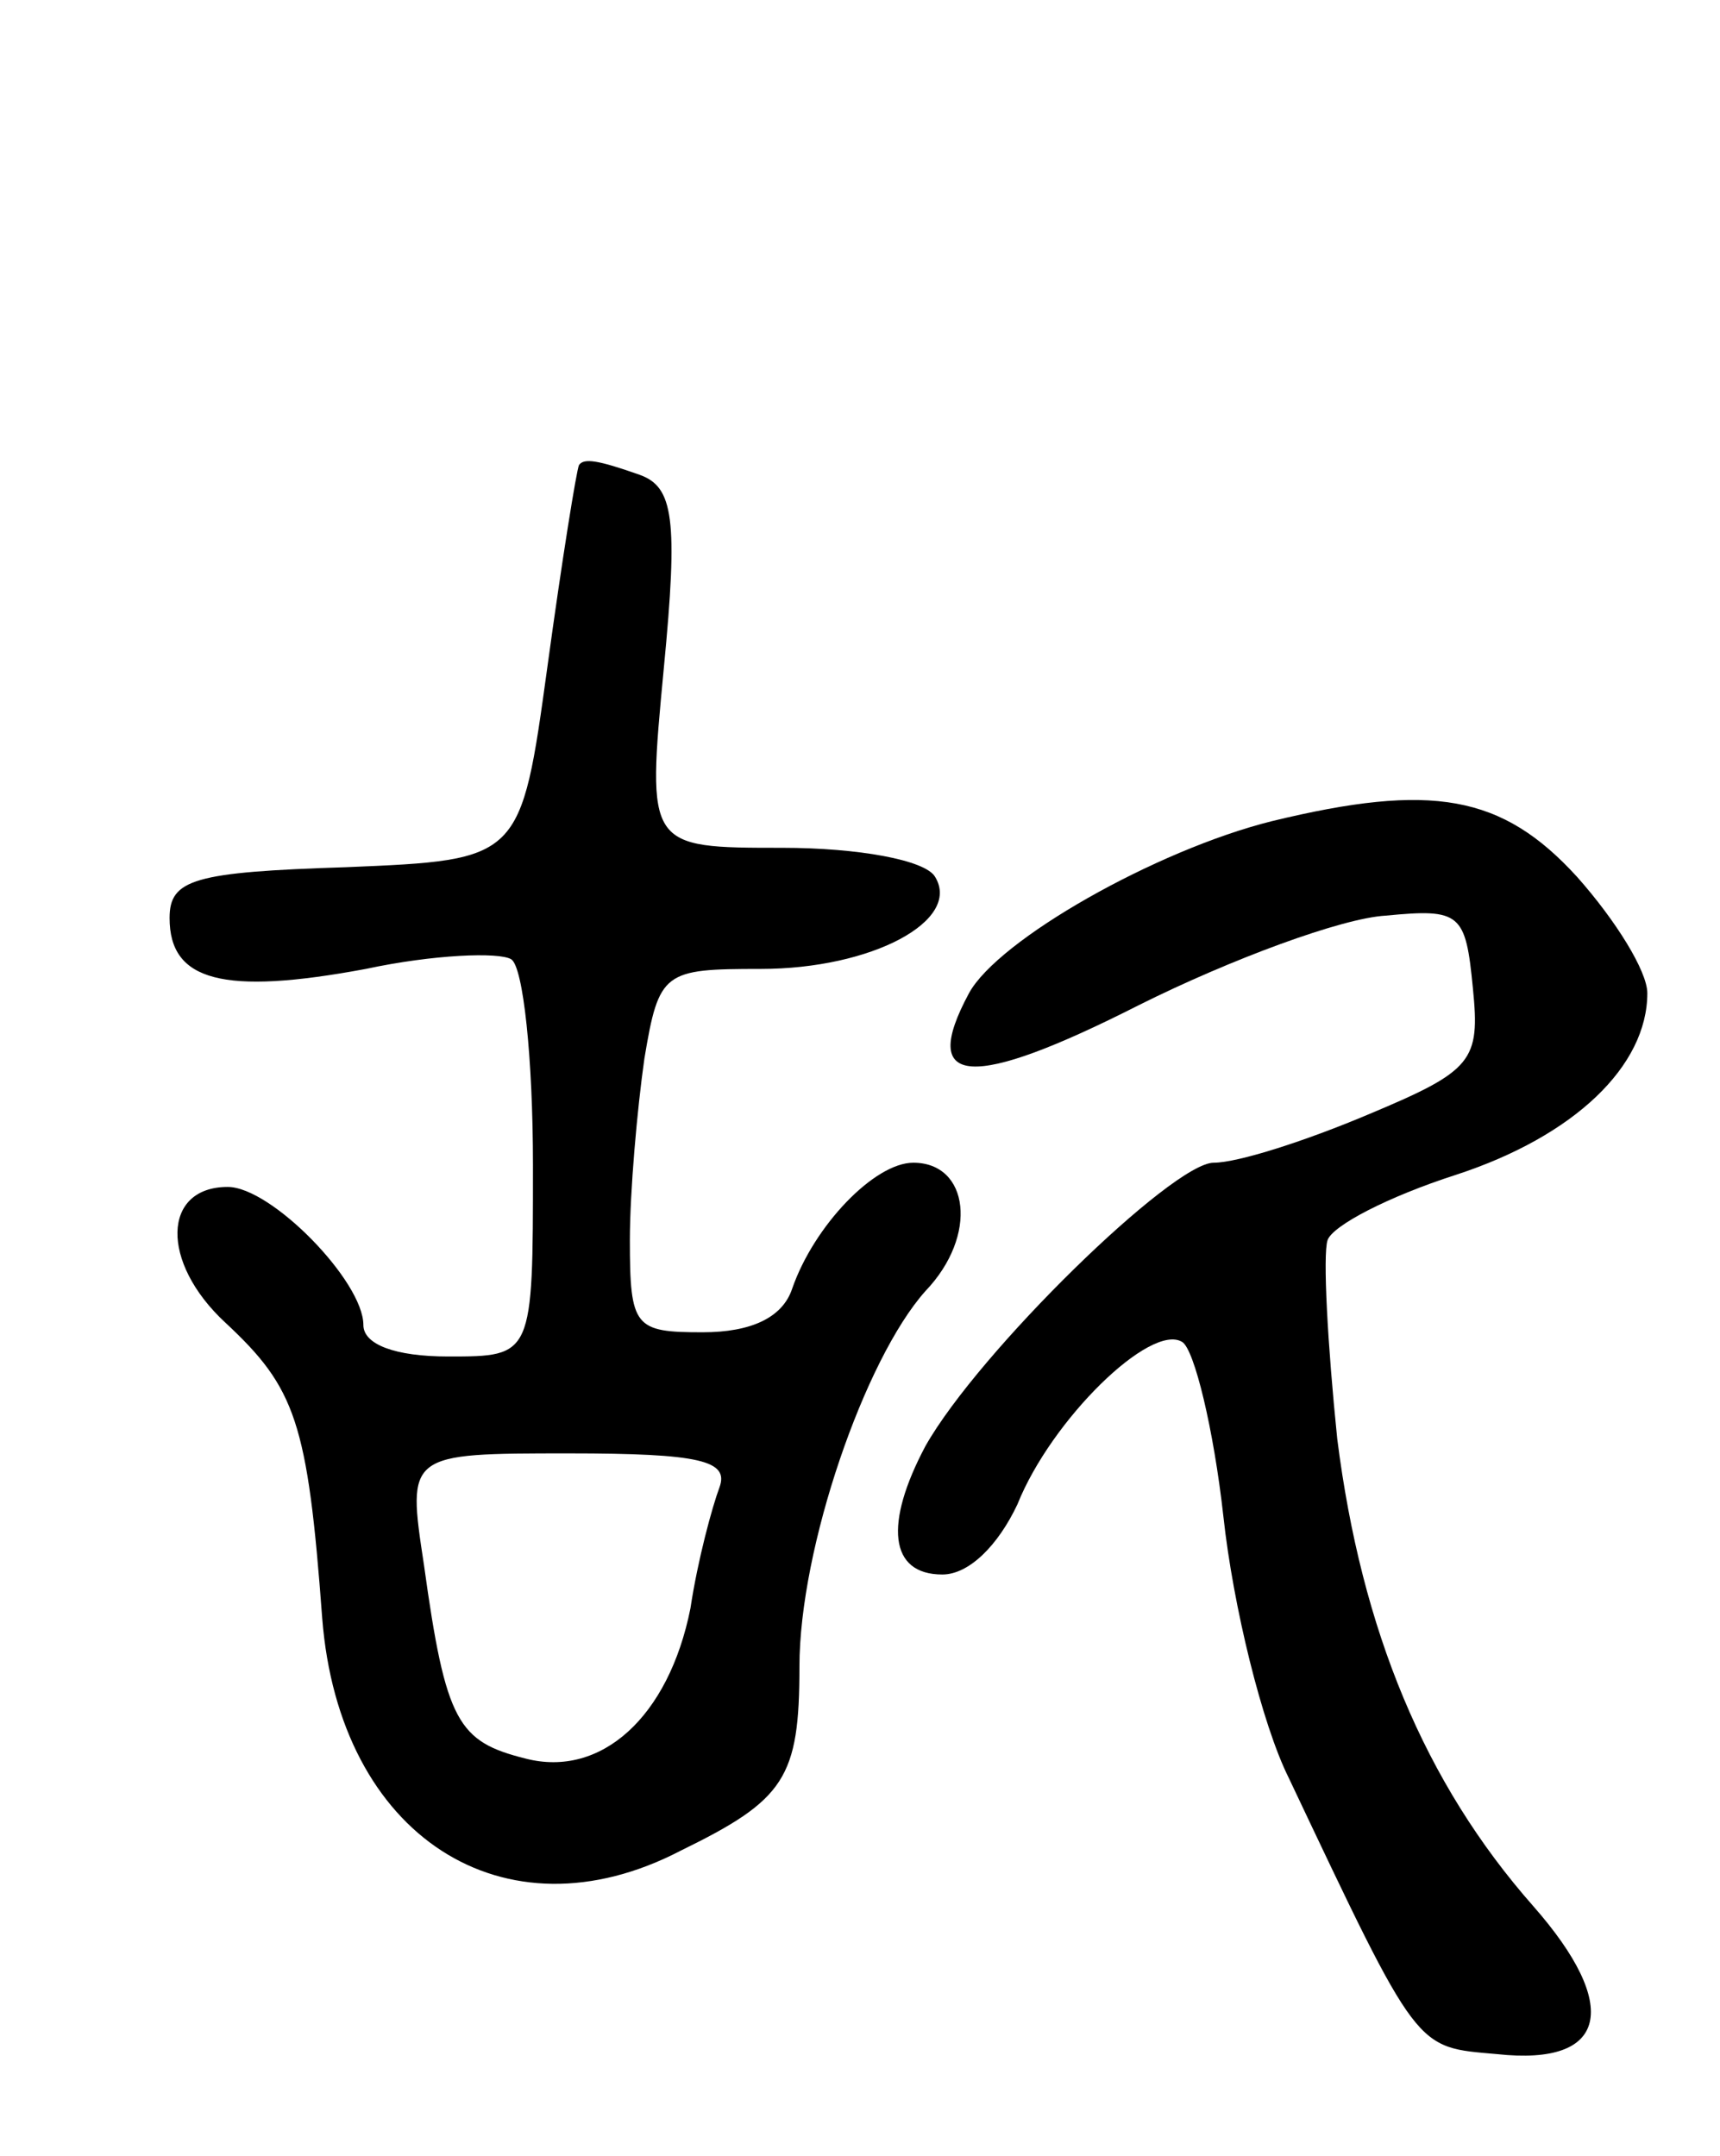
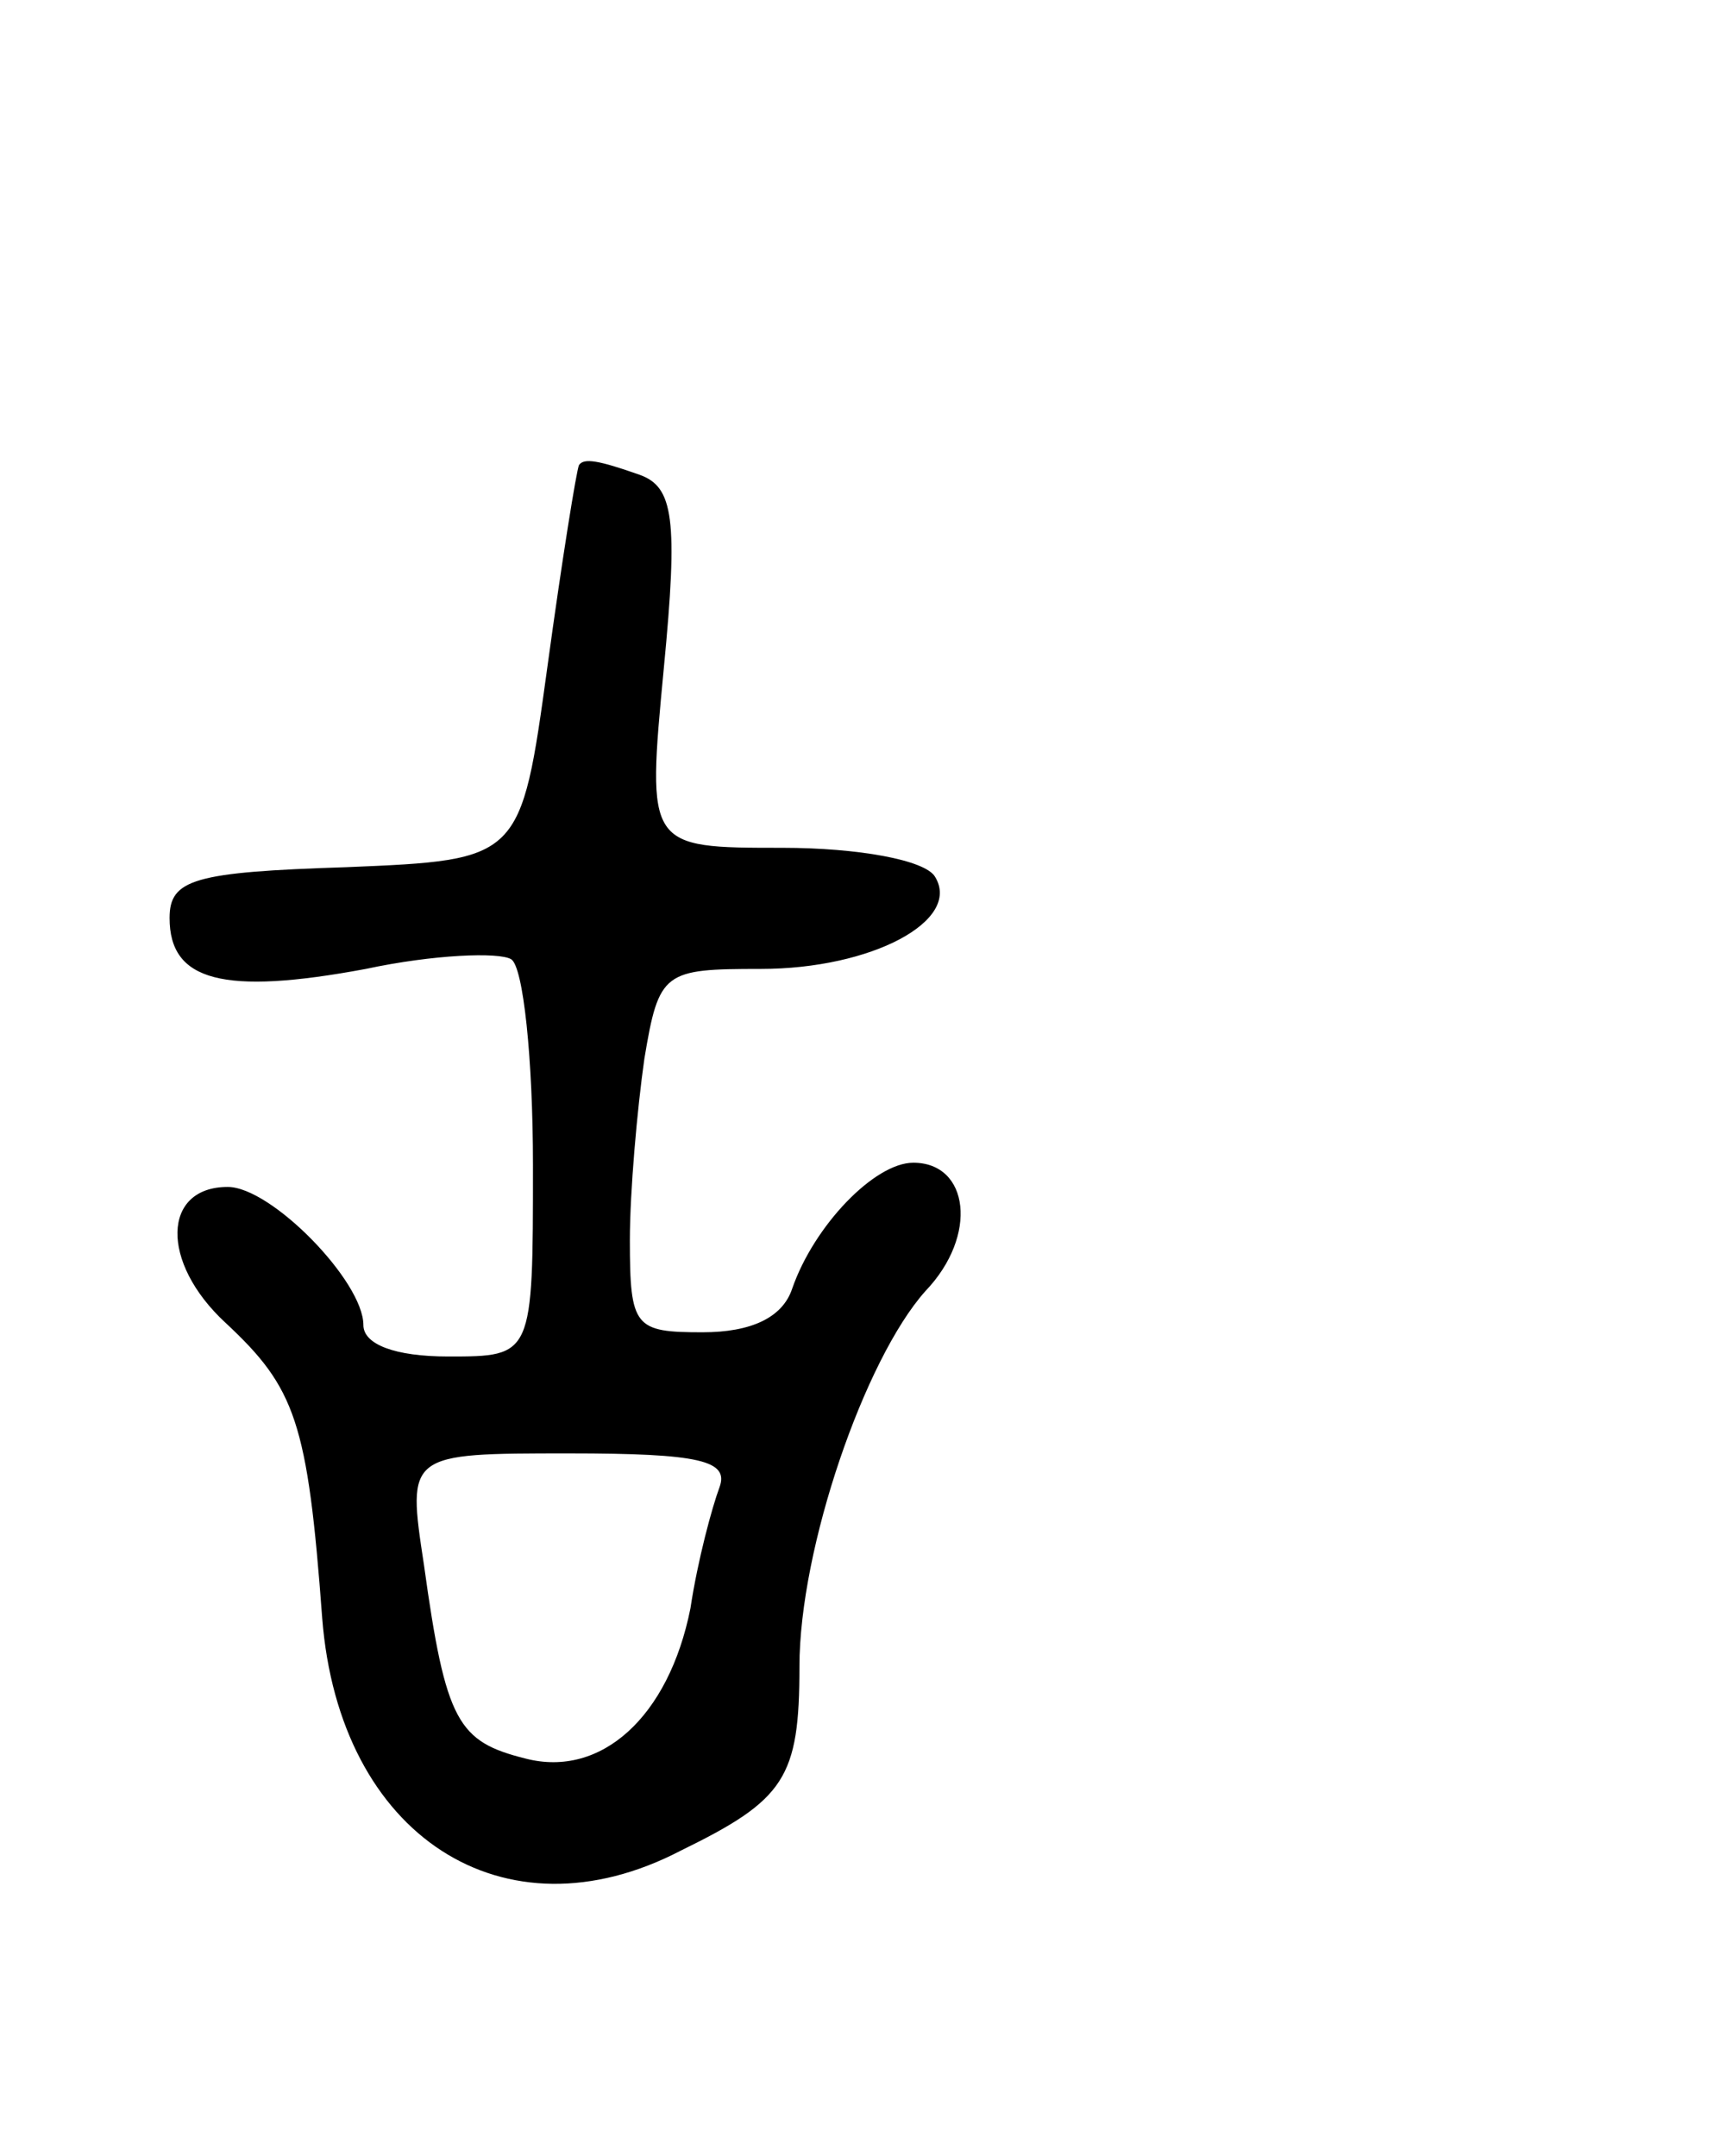
<svg xmlns="http://www.w3.org/2000/svg" version="1.0" width="71" height="89" viewBox="0 0 71 89">
  <g transform="translate(0,89) scale(0.1,-0.1)">
    <path d="M239 698 c-1 -2 -7 -39 -13 -83 -11 -80 -11 -80 -83 -83 -63 -2 -73 -5 -73 -21 0 -26 22 -32 81 -21 28 6 55 7 60 4 5 -3 9 -41 9 -85 0 -79 0 -79 -35 -79 -22 0 -35 5 -35 13 0 18 -38 57 -56 57 -27 0 -28 -31 -1 -56 29 -27 34 -41 40 -122 7 -90 75 -134 148 -96 43 21 49 30 49 76 0 49 27 127 52 155 22 23 18 53 -5 53 -16 0 -41 -26 -50 -52 -4 -12 -17 -18 -37 -18 -28 0 -30 2 -30 38 0 20 3 54 6 75 6 36 8 37 48 37 46 0 83 20 72 38 -4 7 -32 12 -63 12 -56 0 -56 0 -49 74 6 62 4 75 -10 80 -17 6 -23 7 -25 4z m58 -422 c-3 -8 -9 -30 -12 -50 -9 -45 -37 -70 -68 -62 -28 7 -33 15 -42 80 -7 46 -7 46 60 46 54 0 66 -3 62 -14z" />
-     <path d="M525 551 c-48 -12 -113 -49 -125 -71 -21 -39 1 -40 70 -5 38 19 84 36 102 37 31 3 33 1 36 -30 3 -30 0 -34 -43 -52 -26 -11 -54 -20 -64 -20 -17 0 -97 -78 -119 -117 -17 -32 -15 -53 7 -53 11 0 23 12 31 29 14 35 55 75 68 67 5 -3 13 -36 17 -72 4 -37 16 -86 27 -108 54 -114 52 -111 86 -114 46 -5 51 20 15 61 -45 51 -71 114 -81 193 -4 39 -6 76 -4 82 2 6 25 18 53 27 49 16 79 45 79 75 0 9 -13 30 -29 48 -31 34 -60 39 -126 23z" />
  </g>
</svg>